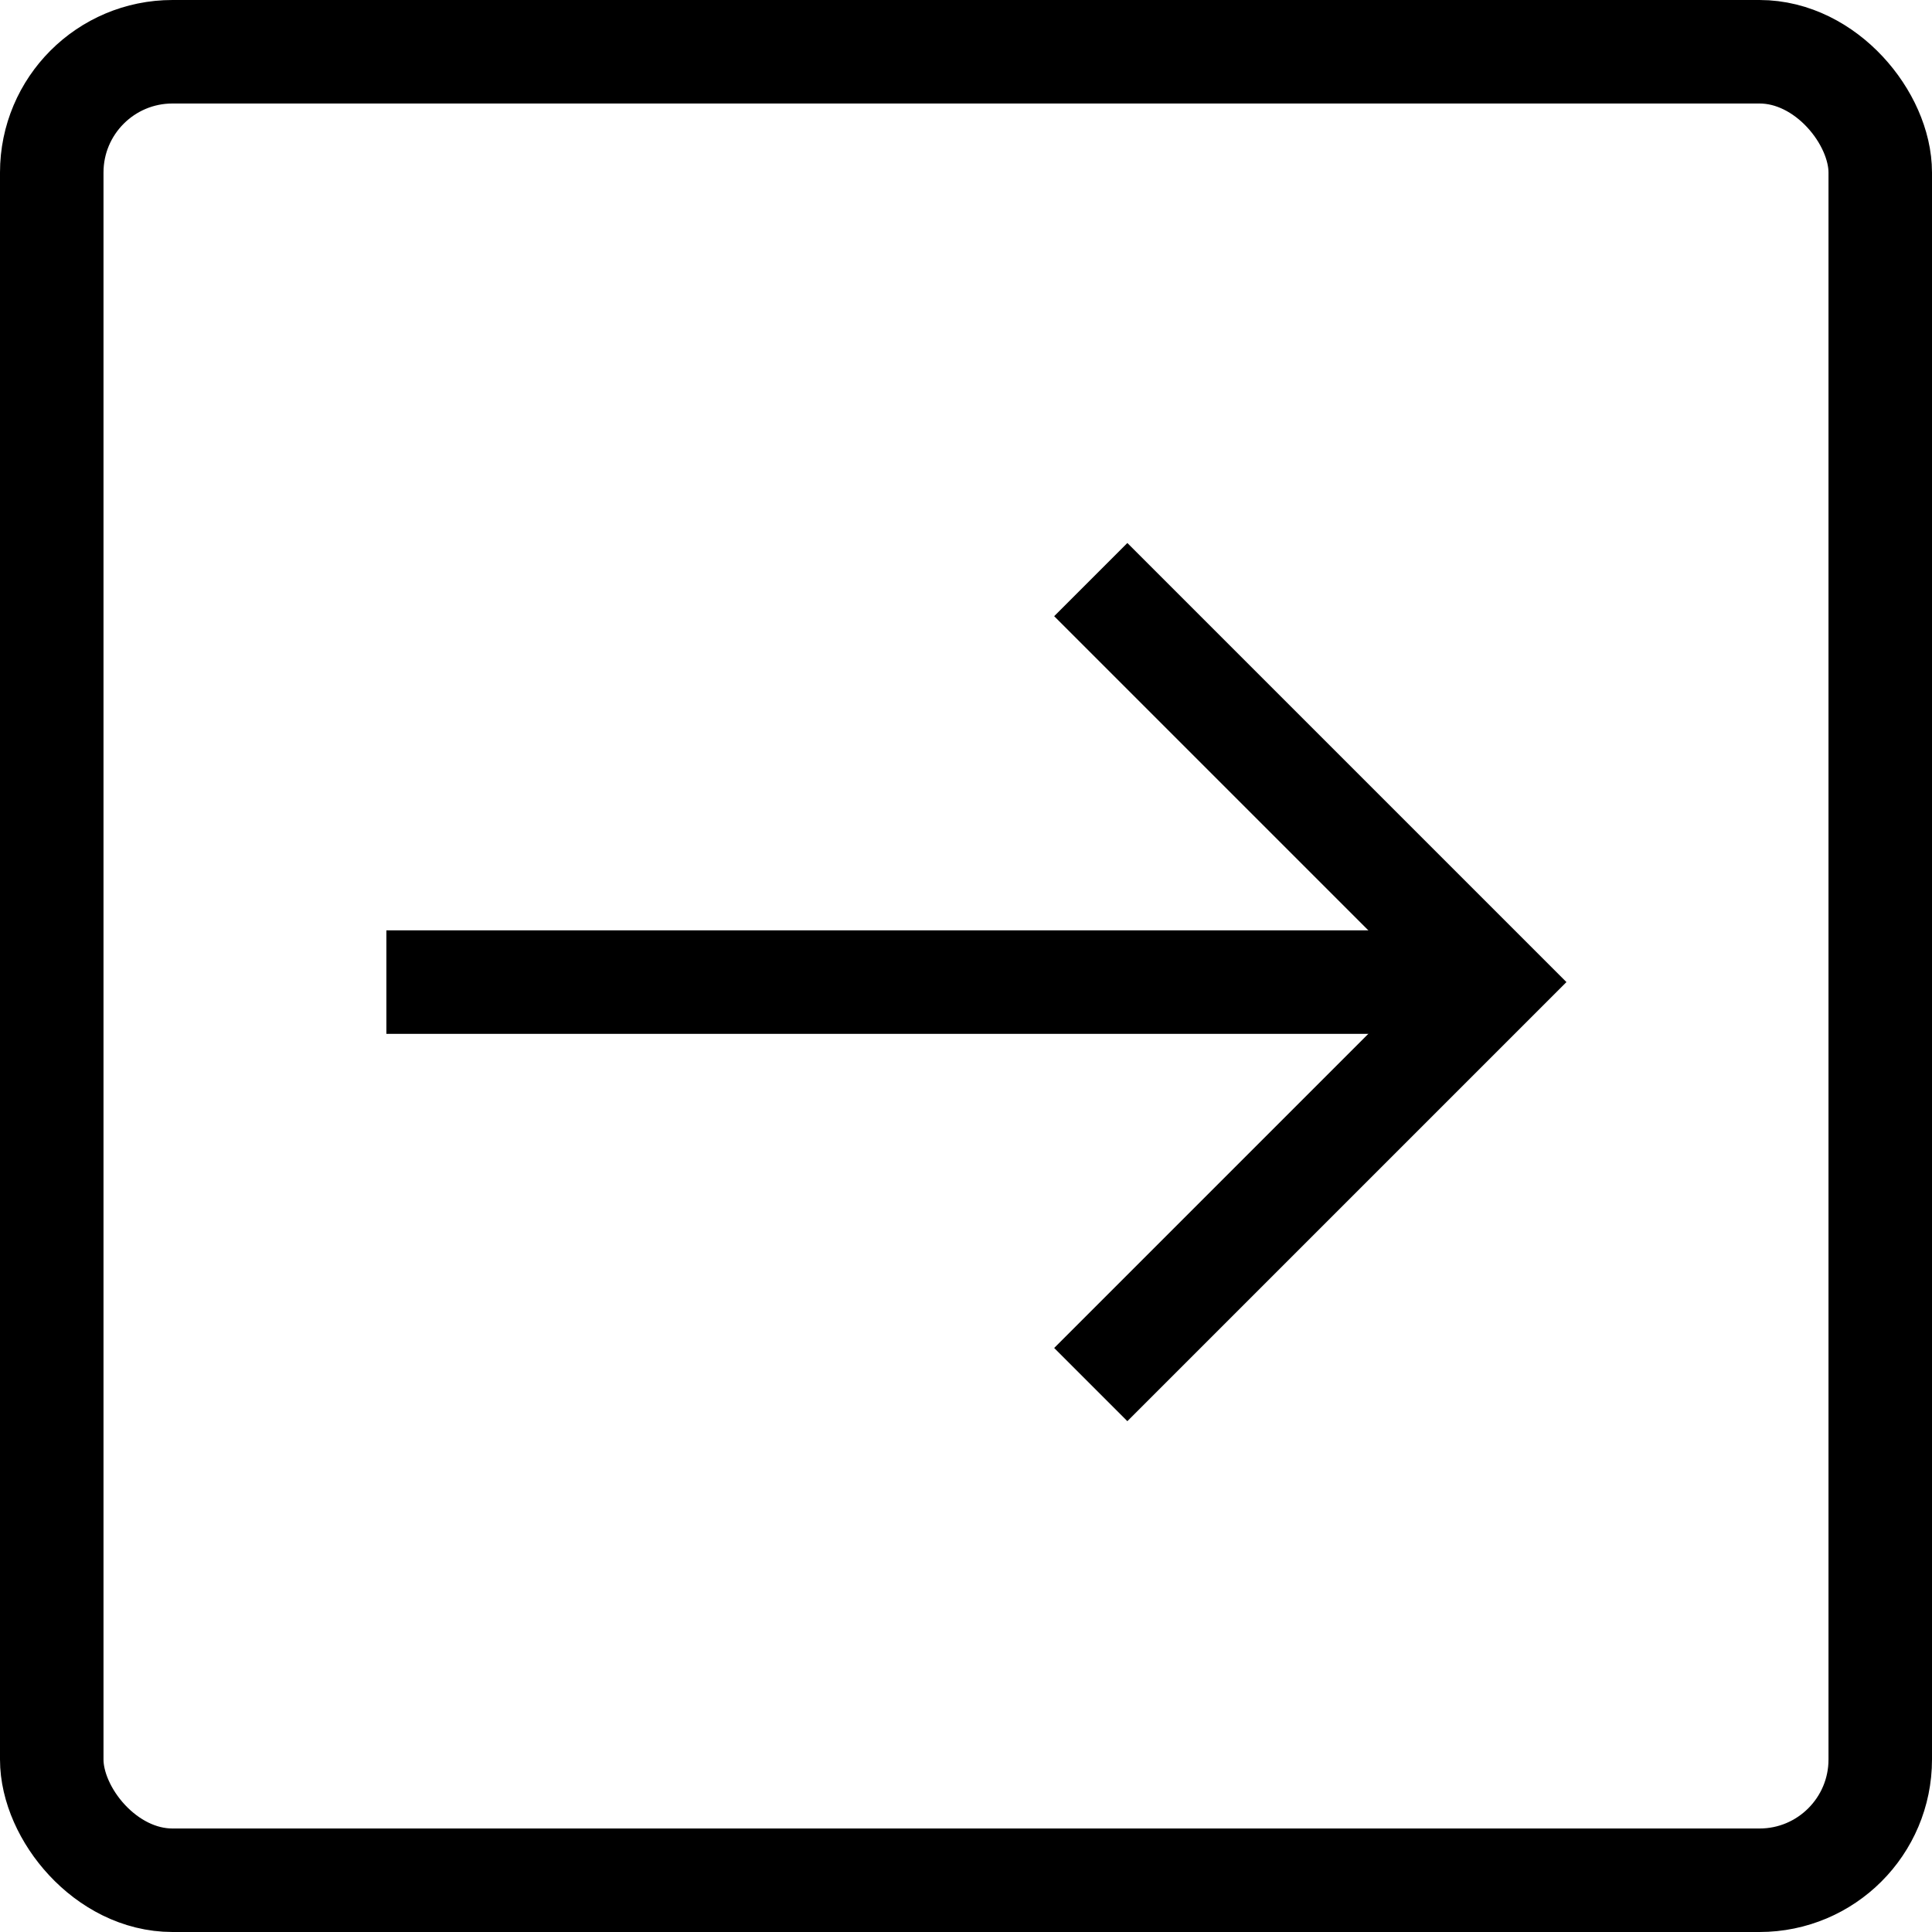
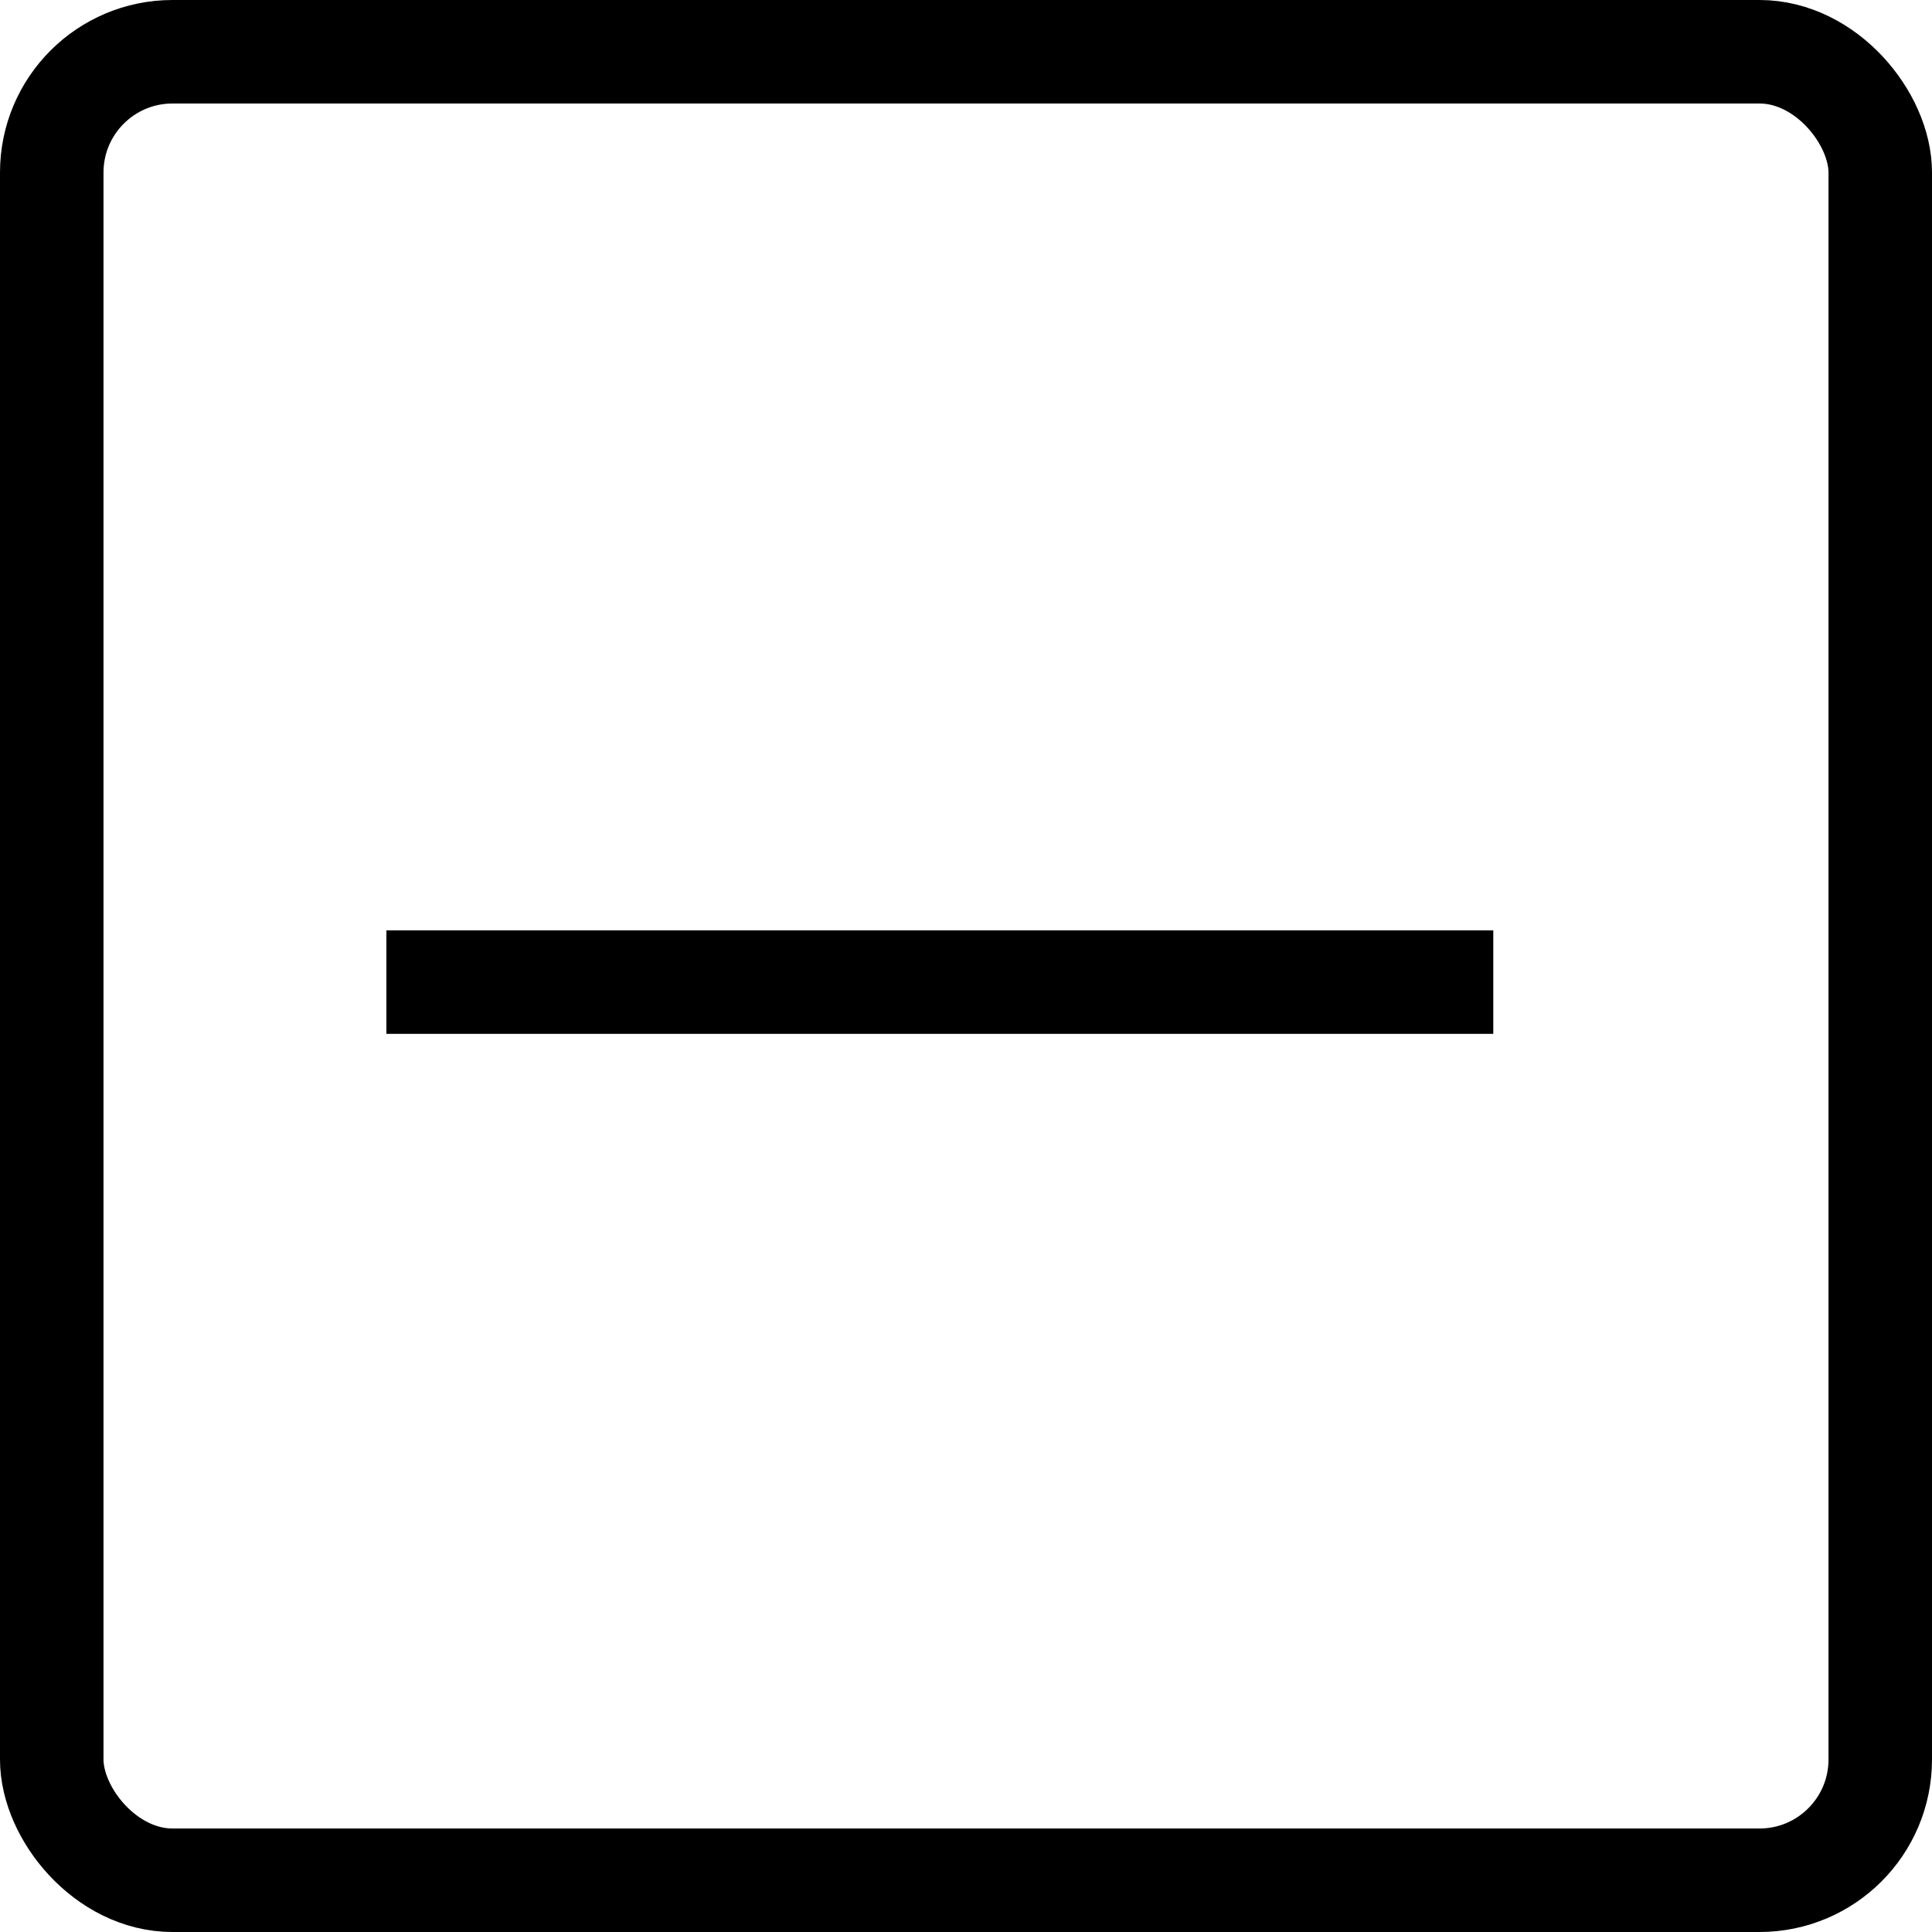
<svg xmlns="http://www.w3.org/2000/svg" fill="none" height="112" viewBox="0 0 112 112" width="112">
  <g stroke="currentColor" stroke-width="6">
    <rect height="106" rx="7" width="106" x="3" y="3" />
    <g stroke-miterlimit="10">
      <path d="m22.4 56.933h64.167" stroke-linejoin="bevel" />
-       <path d="m63.233 33.6 23.333 23.333-23.333 23.333" />
    </g>
  </g>
</svg>